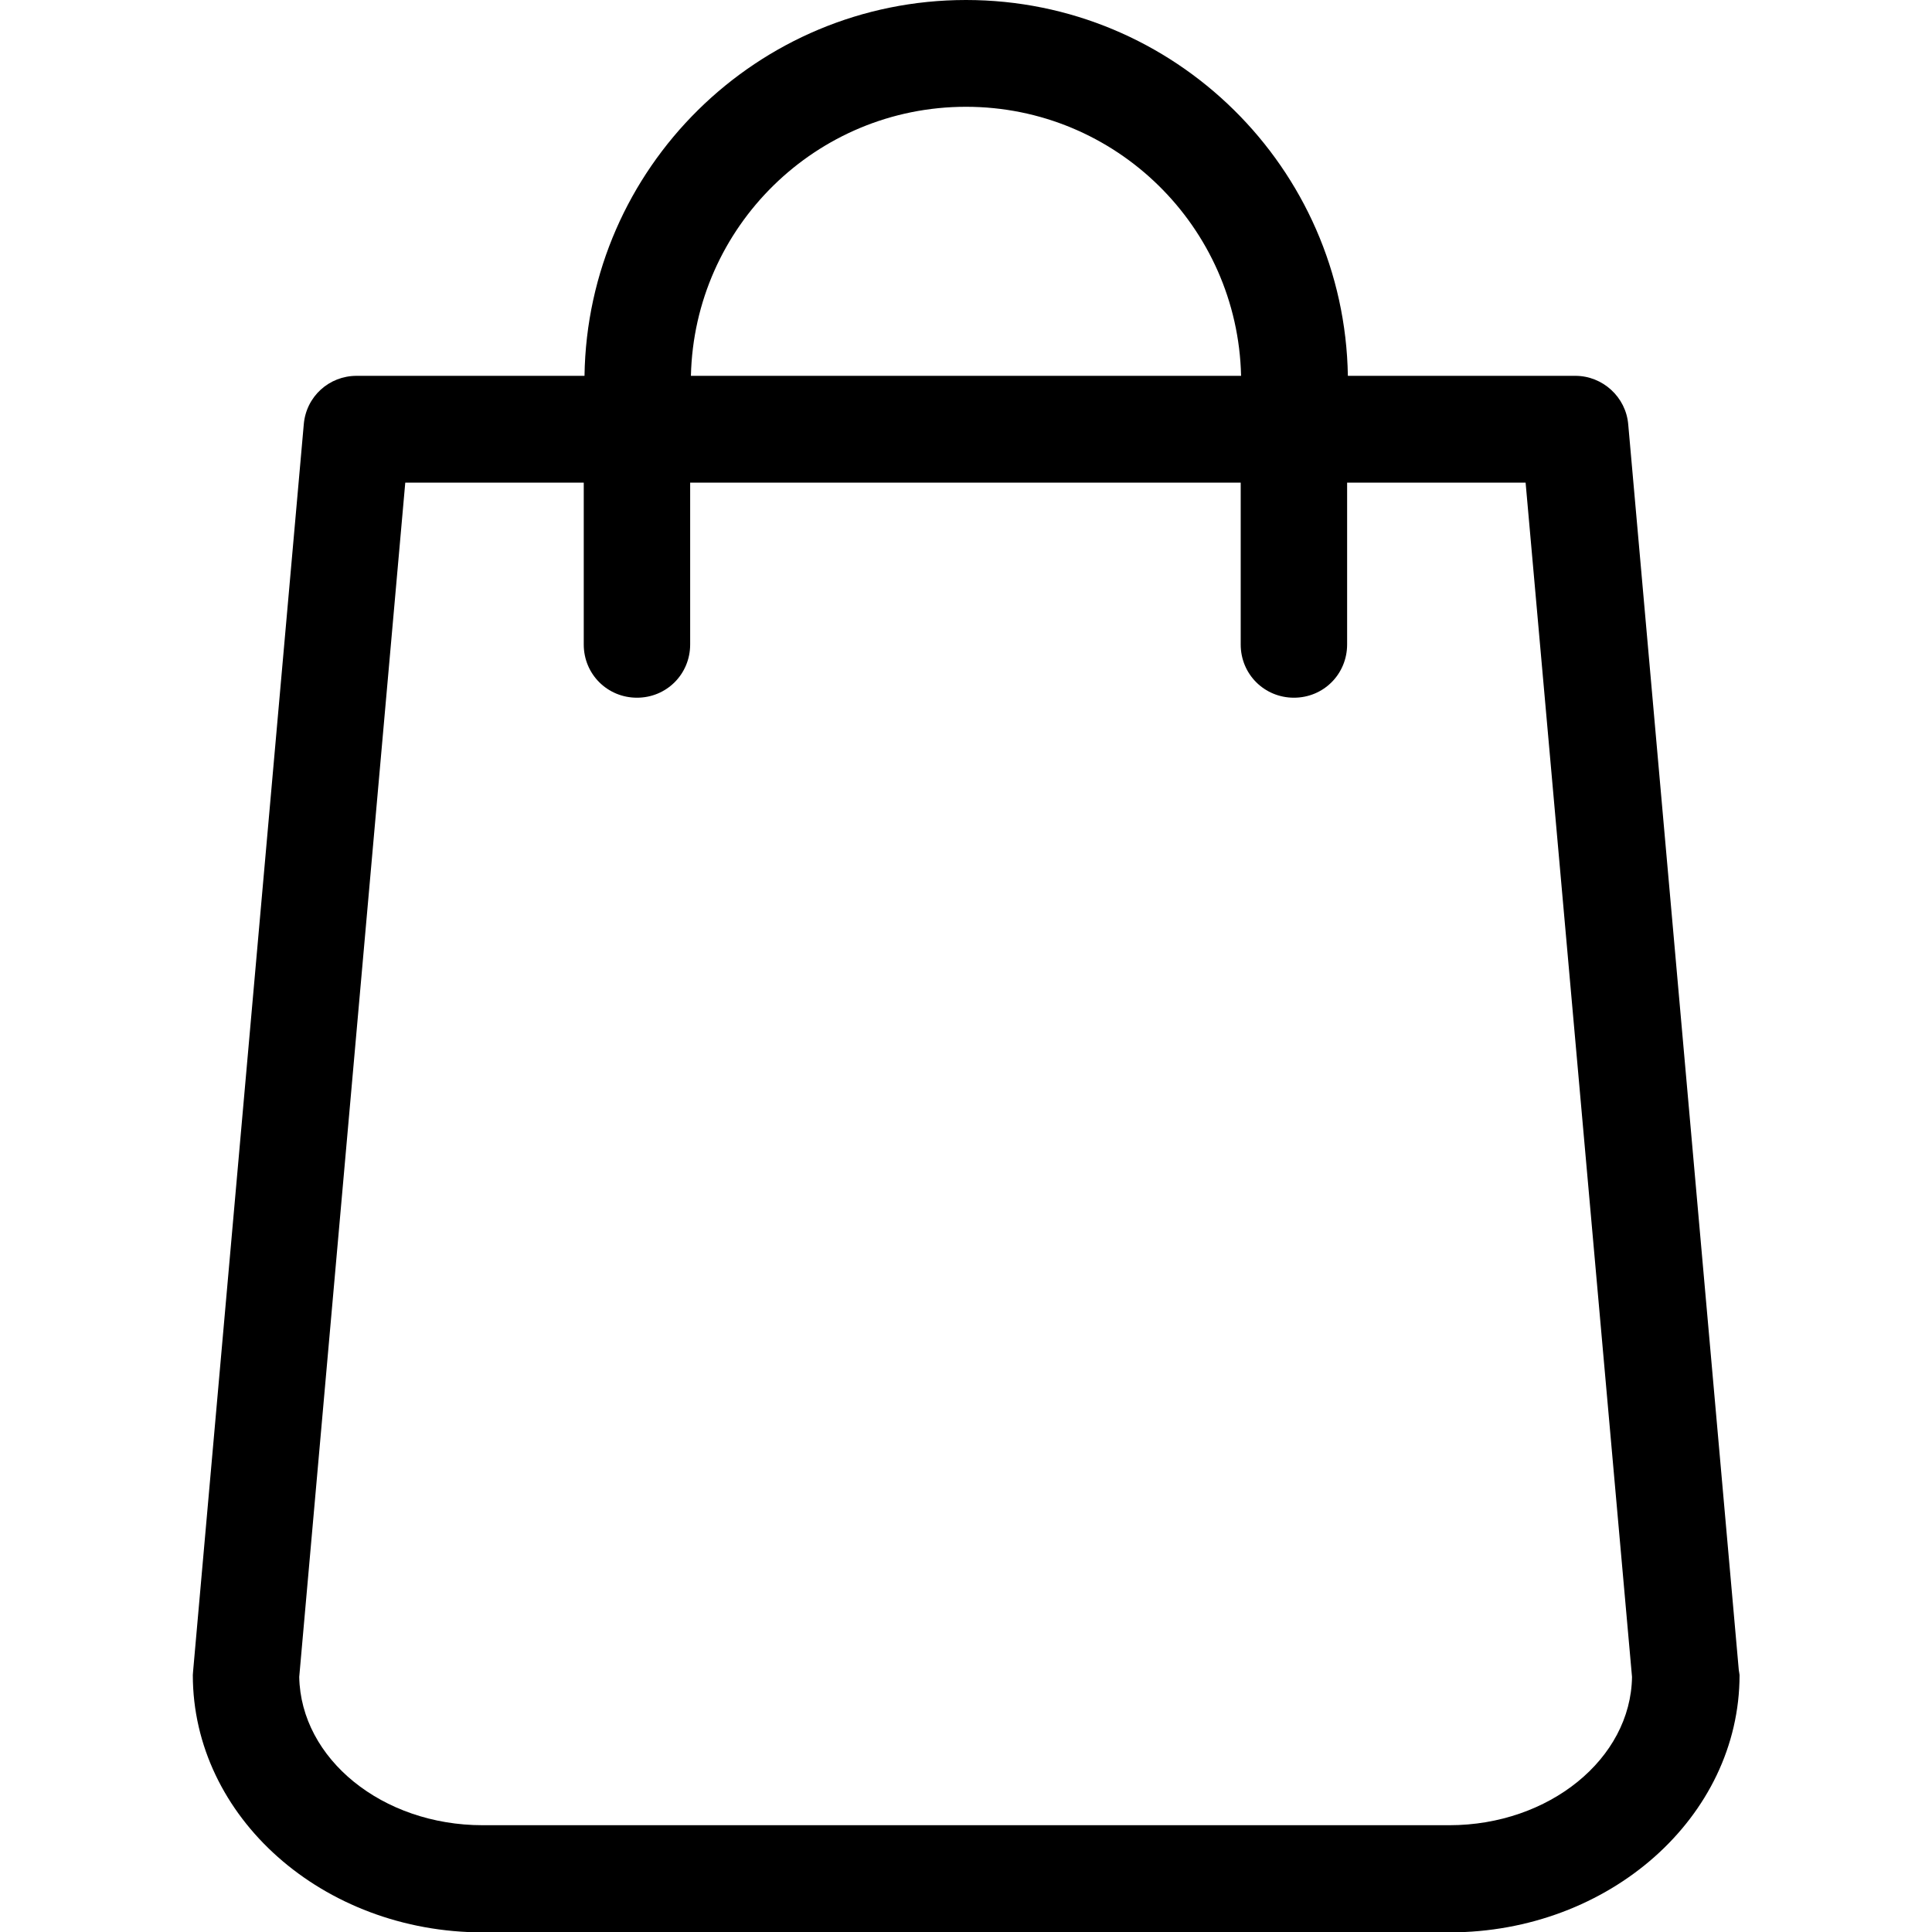
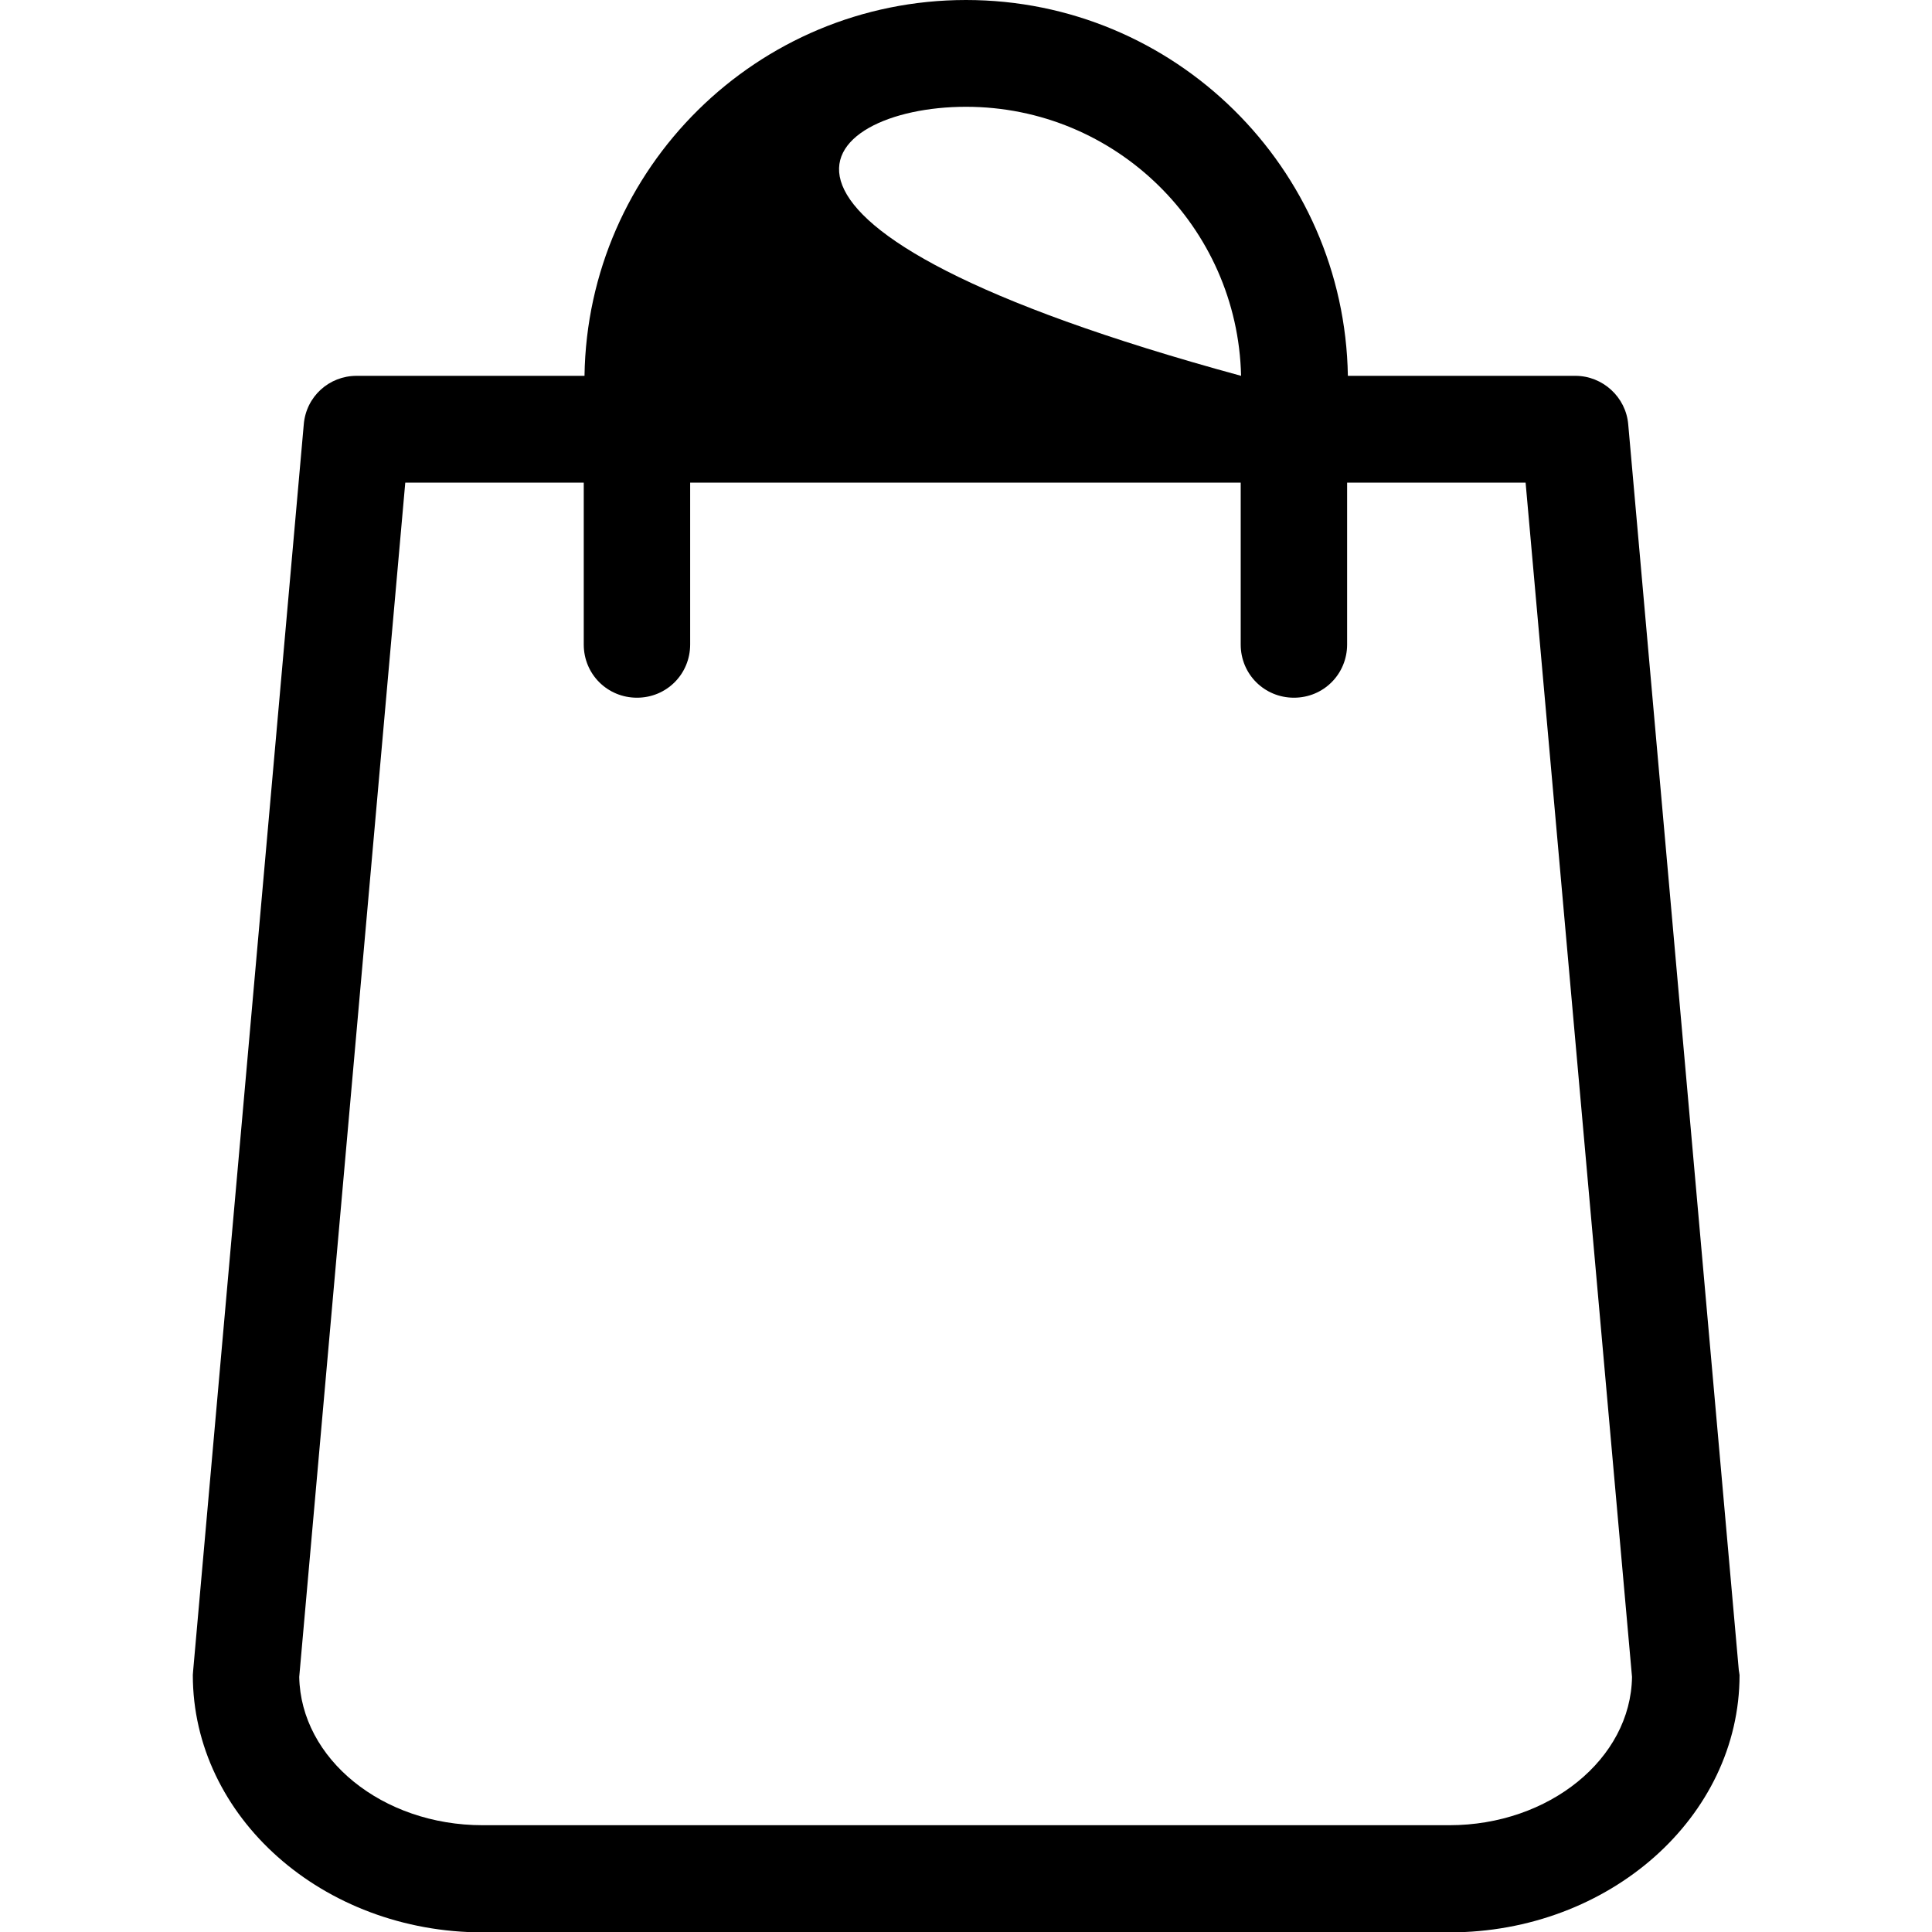
<svg xmlns="http://www.w3.org/2000/svg" version="1.1" id="Capa_1" x="0px" y="0px" viewBox="0 0 512 512" style="enable-background:new 0 0 512 512;" xml:space="preserve">
  <g>
-     <path d="M460.8,442.6l-29.3-330.1c-0.6-7.3-6.8-12.9-14-12.9h-60.3C356.3,44.5,311.3,0,256,0S155.7,44.5,154.9,99.6H94.5   c-7.3,0-13.4,5.5-14,12.9L51.2,442.6c0,0.4-0.1,0.8-0.1,1.3c0,37.6,34.4,68.2,76.9,68.2h256.1c42.4,0,76.9-30.6,76.9-68.2   C460.9,443.4,460.9,443,460.8,442.6z M256,28.3c39.7,0,72,31.8,72.9,71.3H183.1C184,60.1,216.3,28.3,256,28.3z M384.1,483.7H127.9   c-26.6,0-48.2-17.6-48.6-39.3l28.1-316.5h47.3v42.9c0,7.9,6.3,14.1,14.1,14.1c7.9,0,14.1-6.3,14.1-14.1v-42.9h145.9v42.9   c0,7.9,6.3,14.1,14.1,14.1c7.9,0,14.1-6.3,14.1-14.1v-42.9h47.3l28.2,316.5C432.2,466.1,410.5,483.7,384.1,483.7z" />
+     <path d="M460.8,442.6l-29.3-330.1c-0.6-7.3-6.8-12.9-14-12.9h-60.3C356.3,44.5,311.3,0,256,0S155.7,44.5,154.9,99.6H94.5   c-7.3,0-13.4,5.5-14,12.9L51.2,442.6c0,0.4-0.1,0.8-0.1,1.3c0,37.6,34.4,68.2,76.9,68.2h256.1c42.4,0,76.9-30.6,76.9-68.2   C460.9,443.4,460.9,443,460.8,442.6z M256,28.3c39.7,0,72,31.8,72.9,71.3C184,60.1,216.3,28.3,256,28.3z M384.1,483.7H127.9   c-26.6,0-48.2-17.6-48.6-39.3l28.1-316.5h47.3v42.9c0,7.9,6.3,14.1,14.1,14.1c7.9,0,14.1-6.3,14.1-14.1v-42.9h145.9v42.9   c0,7.9,6.3,14.1,14.1,14.1c7.9,0,14.1-6.3,14.1-14.1v-42.9h47.3l28.2,316.5C432.2,466.1,410.5,483.7,384.1,483.7z" />
  </g>
</svg>